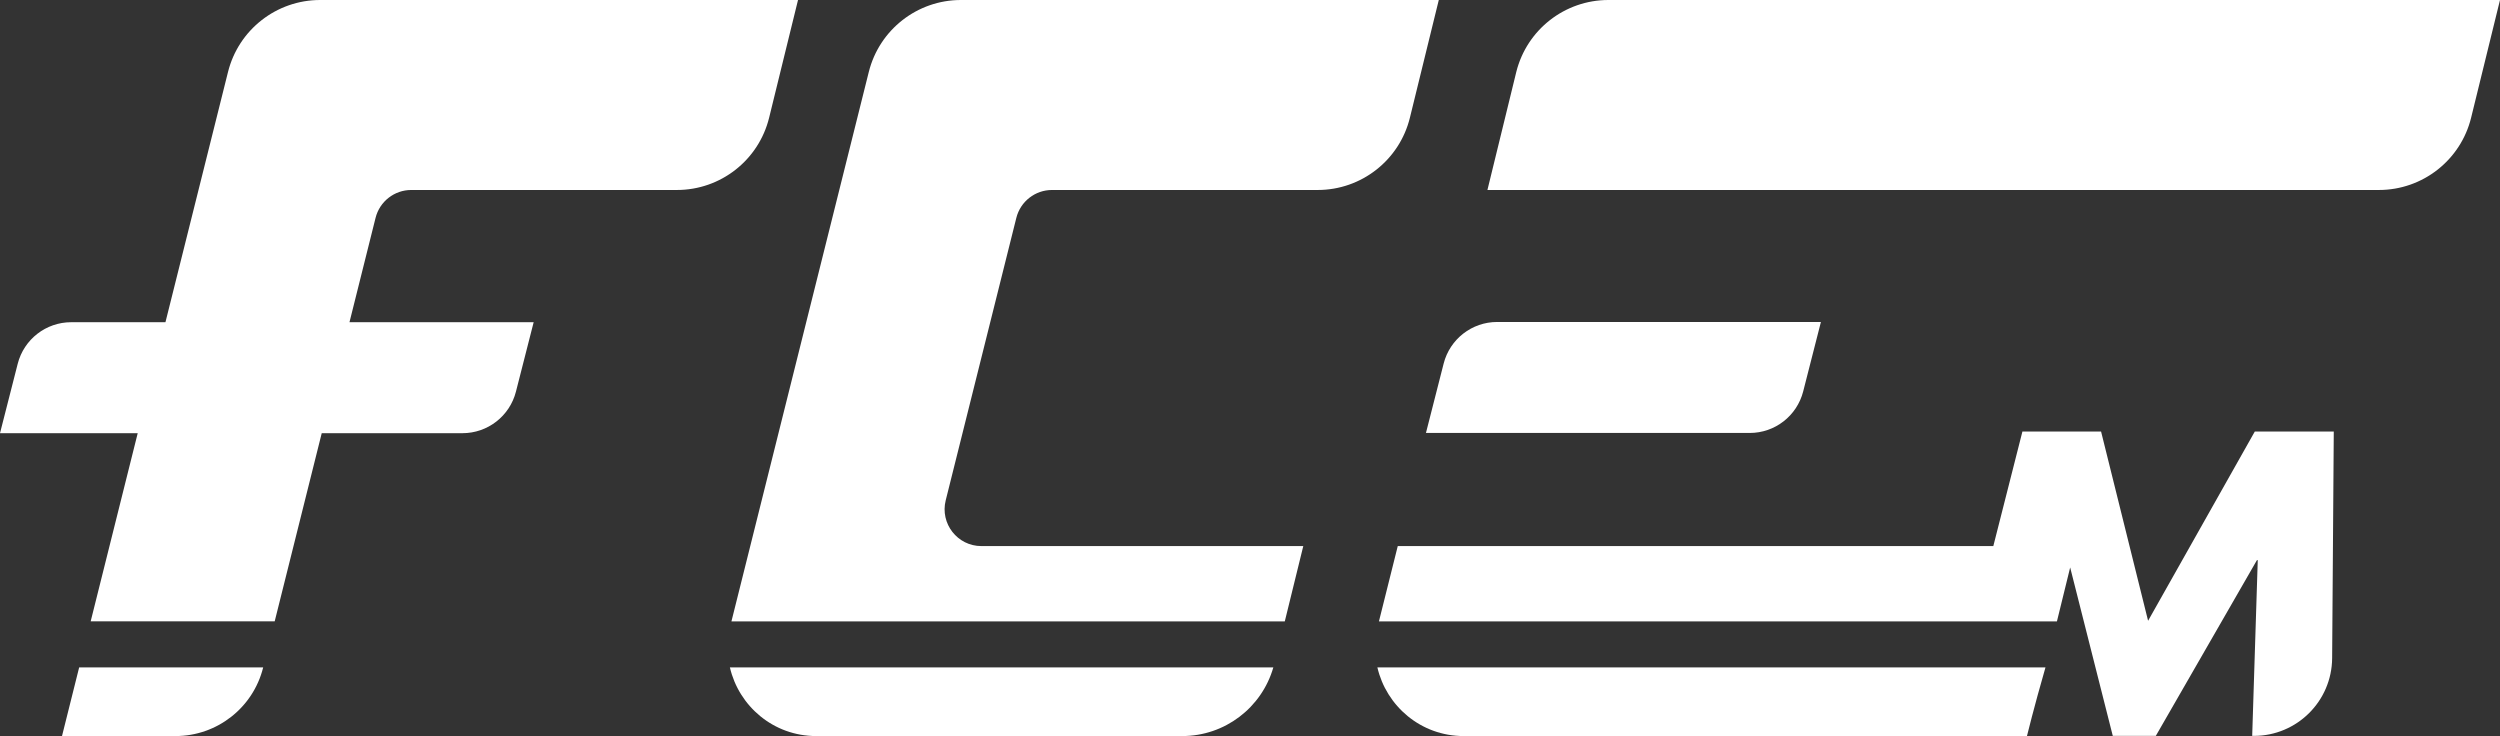
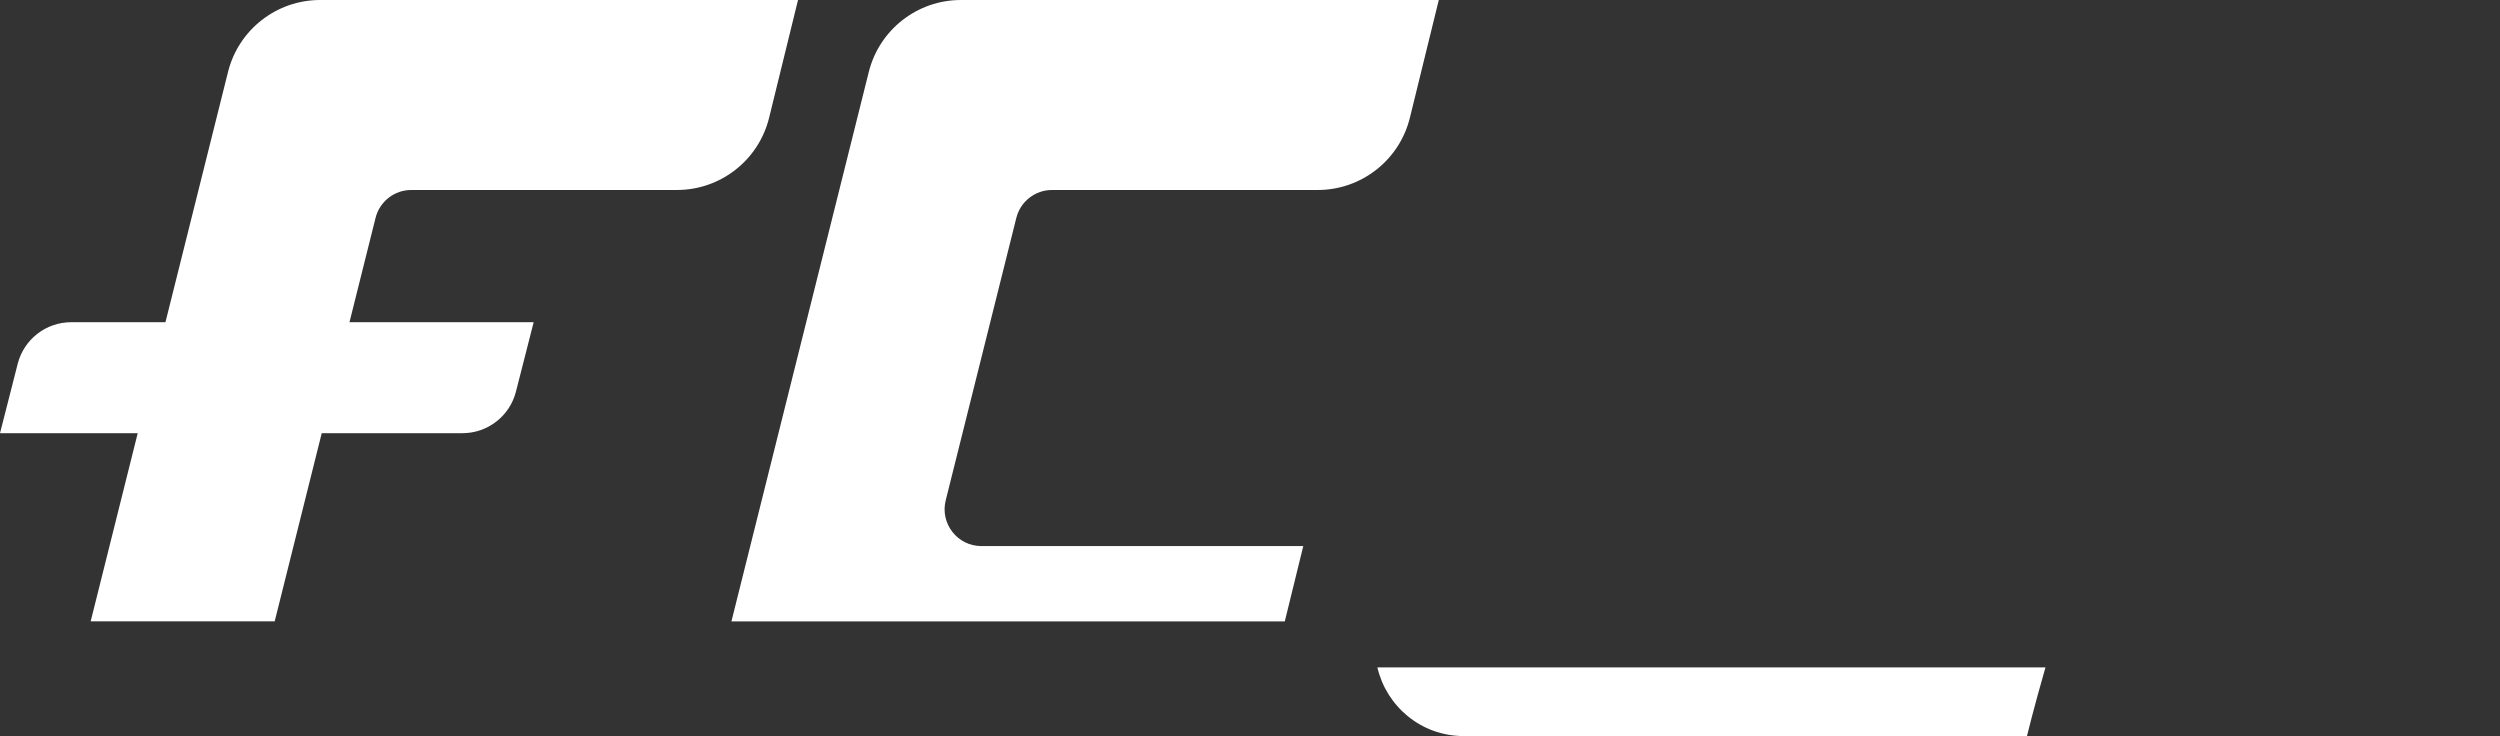
<svg xmlns="http://www.w3.org/2000/svg" version="1.1" id="Livello_1" x="0px" y="0px" width="385.11px" height="113.386px" viewBox="0 0 385.11 113.386" xml:space="preserve">
  <rect x="0" y="0" width="385.11" height="113.386" fill="#333333" stroke="none" />
  <g>
    <path fill="#FFFFFF" d="M225.476,113.386h86.764c0,0,1.058-4.342,2.854-10.581H212.175 C213.549,108.74,218.852,113.386,225.476,113.386z" />
  </g>
-   <path fill="#FFFFFF" d="M347.336,66.479l-16.436,29.148l-7.241-29.148h-12.119l-4.482,17.643h-91.742l-2.9,11.597h104.442 l2.038-8.307l6.566,25.948h6.626l15.58-27.075h0.125l-0.857,27.075h0.26c6.623,0,12.007-5.344,12.055-11.968l0.251-34.913H347.336z" />
  <g>
    <path fill="#FFFFFF" d="M200.762,84.121h-49.581c-3.688,0-6.395-3.467-5.5-7.045L156.56,33.56c0.631-2.523,2.898-4.294,5.5-4.294 h40.924c6.735,0,12.6-4.6,14.205-11.141L221.637,0h-73.613c-6.712,0-12.562,4.568-14.19,11.079l-21.16,84.639h85.241 L200.762,84.121z" />
-     <path fill="#FFFFFF" d="M125.734,113.386h56.375c6.539,0,12.246-4.342,14.042-10.581h-83.717 C113.808,108.74,119.111,113.386,125.734,113.386z" />
-     <path fill="#FFFFFF" d="M247.765,0c-6.712,0-12.562,4.568-14.189,11.079l-4.447,18.187h137.328c6.735,0,12.601-4.6,14.206-11.141 L385.11,0H247.765z" />
-     <path fill="#FFFFFF" d="M9.55,113.386h17.478c6.388,0,11.956-4.348,13.505-10.544l0.009-0.037H12.195L9.55,113.386z" />
-     <path fill="#FFFFFF" d="M222.387,56l-2.729,10.696h49.873c3.887,0,7.278-2.635,8.239-6.401l2.73-10.696h-49.873 C226.741,49.599,223.349,52.234,222.387,56z" />
    <path fill="#FFFFFF" d="M49.316,0c-6.711,0-12.562,4.568-14.19,11.079l-9.639,38.555H10.969c-3.886,0-7.278,2.635-8.24,6.4L0,66.73 h21.214l-7.247,28.987h28.347L49.56,66.73h0.312h21.365c3.887,0,7.279-2.635,8.24-6.4l2.73-10.696H60.842h-7.008l4.019-16.074 c0.631-2.523,2.898-4.294,5.5-4.294h40.923c6.735,0,12.6-4.6,14.205-11.141L122.93,0H49.316z" />
  </g>
</svg>